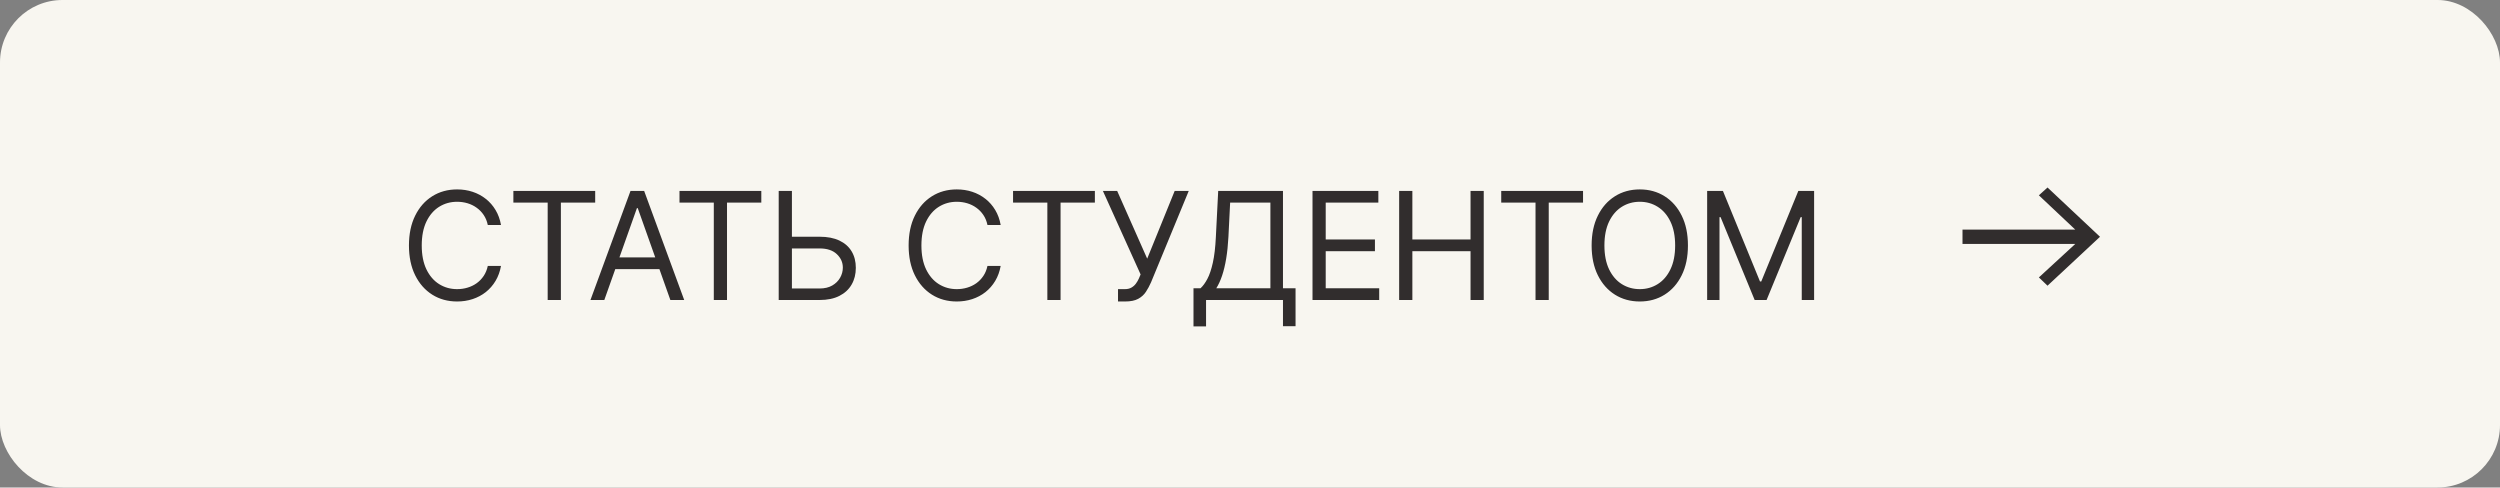
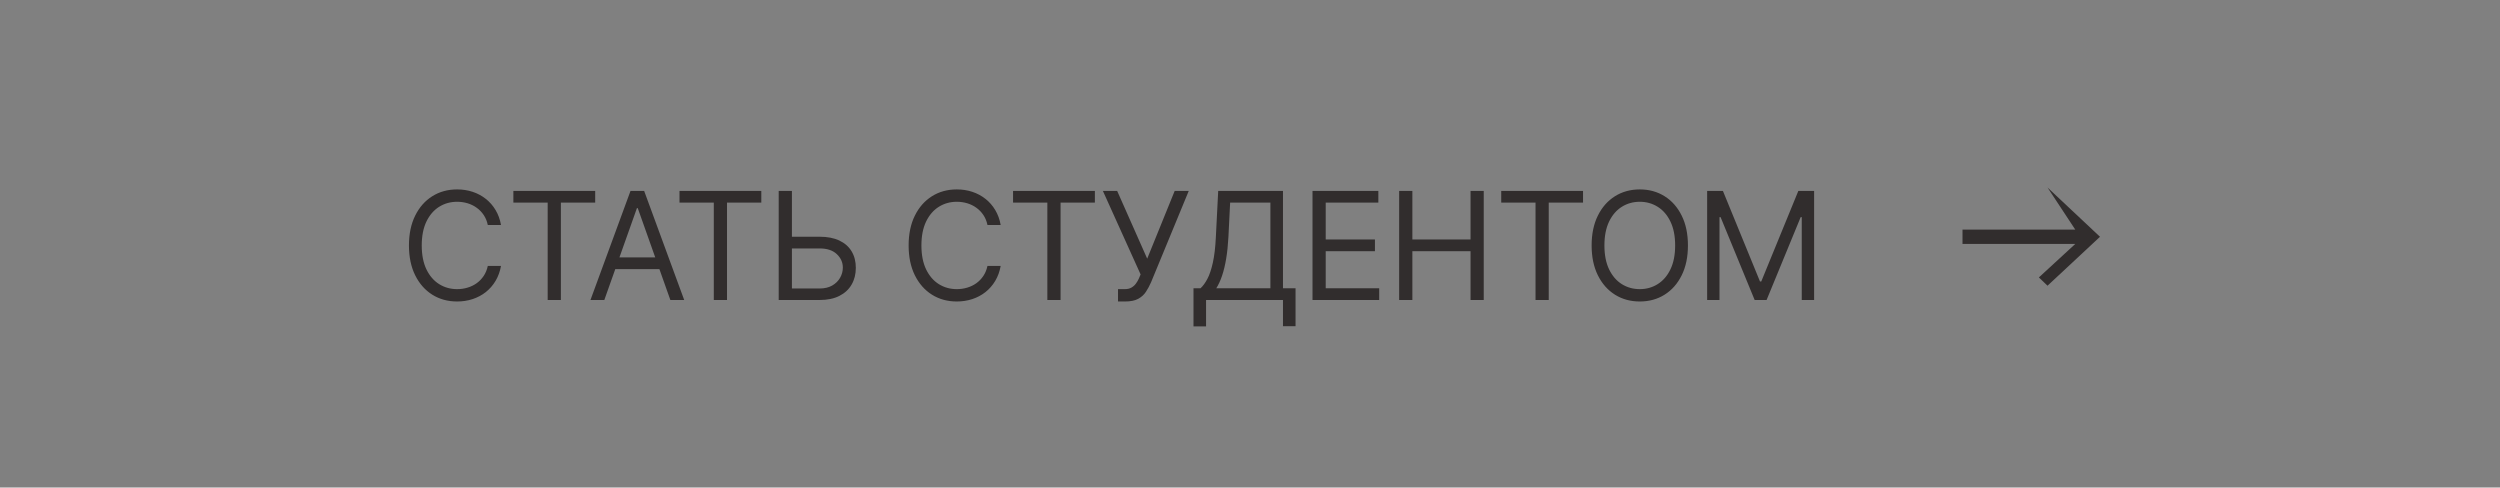
<svg xmlns="http://www.w3.org/2000/svg" width="200" height="39" viewBox="0 0 200 39" fill="none">
  <rect x="0" y="0" width="200" height="39" fill="#808080" stroke="none" />
-   <rect width="200" height="39" rx="5" fill="#F8F6F0" />
  <path d="M40.08 18H39.023C38.96 17.696 38.851 17.429 38.695 17.199C38.541 16.969 38.354 16.776 38.132 16.619C37.913 16.46 37.67 16.341 37.403 16.261C37.136 16.182 36.858 16.142 36.568 16.142C36.04 16.142 35.561 16.276 35.132 16.543C34.706 16.81 34.367 17.203 34.114 17.723C33.864 18.243 33.739 18.881 33.739 19.636C33.739 20.392 33.864 21.03 34.114 21.55C34.367 22.07 34.706 22.463 35.132 22.73C35.561 22.997 36.04 23.131 36.568 23.131C36.858 23.131 37.136 23.091 37.403 23.011C37.67 22.932 37.913 22.814 38.132 22.658C38.354 22.499 38.541 22.304 38.695 22.074C38.851 21.841 38.96 21.574 39.023 21.273H40.08C40 21.719 39.855 22.118 39.645 22.47C39.435 22.822 39.173 23.122 38.861 23.369C38.548 23.614 38.197 23.8 37.808 23.928C37.422 24.055 37.008 24.119 36.568 24.119C35.824 24.119 35.162 23.938 34.582 23.574C34.003 23.21 33.547 22.693 33.215 22.023C32.882 21.352 32.716 20.557 32.716 19.636C32.716 18.716 32.882 17.921 33.215 17.25C33.547 16.579 34.003 16.062 34.582 15.699C35.162 15.335 35.824 15.153 36.568 15.153C37.008 15.153 37.422 15.217 37.808 15.345C38.197 15.473 38.548 15.661 38.861 15.908C39.173 16.152 39.435 16.45 39.645 16.803C39.855 17.152 40 17.551 40.08 18ZM41.07 16.21V15.273H47.615V16.21H44.871V24H43.814V16.21H41.07ZM48.345 24H47.237L50.441 15.273H51.532L54.737 24H53.629L51.021 16.653H50.953L48.345 24ZM48.754 20.591H53.22V21.528H48.754V20.591ZM54.359 16.21V15.273H60.905V16.21H58.161V24H57.104V16.21H54.359ZM63.08 18.938H65.569C66.194 18.938 66.721 19.04 67.15 19.244C67.582 19.449 67.908 19.737 68.13 20.109C68.354 20.482 68.466 20.921 68.466 21.426C68.466 21.932 68.354 22.378 68.13 22.764C67.908 23.151 67.582 23.453 67.15 23.672C66.721 23.891 66.194 24 65.569 24H62.296V15.273H63.353V23.079H65.569C65.966 23.079 66.303 23 66.579 22.841C66.857 22.679 67.067 22.472 67.209 22.219C67.354 21.963 67.427 21.693 67.427 21.409C67.427 20.991 67.266 20.632 66.945 20.331C66.624 20.027 66.165 19.875 65.569 19.875H63.08V18.938ZM80.054 18H78.997C78.934 17.696 78.825 17.429 78.669 17.199C78.515 16.969 78.328 16.776 78.106 16.619C77.887 16.46 77.644 16.341 77.377 16.261C77.11 16.182 76.832 16.142 76.542 16.142C76.014 16.142 75.535 16.276 75.106 16.543C74.68 16.81 74.341 17.203 74.088 17.723C73.838 18.243 73.713 18.881 73.713 19.636C73.713 20.392 73.838 21.03 74.088 21.55C74.341 22.07 74.68 22.463 75.106 22.73C75.535 22.997 76.014 23.131 76.542 23.131C76.832 23.131 77.11 23.091 77.377 23.011C77.644 22.932 77.887 22.814 78.106 22.658C78.328 22.499 78.515 22.304 78.669 22.074C78.825 21.841 78.934 21.574 78.997 21.273H80.054C79.974 21.719 79.829 22.118 79.619 22.47C79.409 22.822 79.147 23.122 78.835 23.369C78.522 23.614 78.171 23.8 77.782 23.928C77.396 24.055 76.983 24.119 76.542 24.119C75.798 24.119 75.136 23.938 74.556 23.574C73.977 23.21 73.521 22.693 73.189 22.023C72.856 21.352 72.69 20.557 72.69 19.636C72.69 18.716 72.856 17.921 73.189 17.25C73.521 16.579 73.977 16.062 74.556 15.699C75.136 15.335 75.798 15.153 76.542 15.153C76.983 15.153 77.396 15.217 77.782 15.345C78.171 15.473 78.522 15.661 78.835 15.908C79.147 16.152 79.409 16.45 79.619 16.803C79.829 17.152 79.974 17.551 80.054 18ZM81.044 16.21V15.273H87.59V16.21H84.845V24H83.788V16.21H81.044ZM89.441 24.119V23.131H89.986C90.197 23.131 90.373 23.09 90.515 23.007C90.659 22.925 90.779 22.818 90.873 22.688C90.969 22.557 91.049 22.421 91.111 22.278L91.248 21.954L88.231 15.273H89.373L91.776 20.693L93.975 15.273H95.1L92.083 22.585C91.963 22.858 91.827 23.111 91.674 23.344C91.523 23.577 91.317 23.764 91.056 23.906C90.797 24.048 90.447 24.119 90.003 24.119H89.441ZM95.479 26.114V23.062H96.041C96.234 22.886 96.416 22.638 96.587 22.317C96.76 21.993 96.906 21.561 97.026 21.021C97.148 20.479 97.229 19.79 97.269 18.954L97.456 15.273H102.638V23.062H103.644V26.097H102.638V24H96.484V26.114H95.479ZM97.303 23.062H101.632V16.21H98.411L98.274 18.954C98.24 19.591 98.181 20.168 98.095 20.685C98.01 21.199 97.901 21.655 97.767 22.053C97.634 22.447 97.479 22.784 97.303 23.062ZM105.001 24V15.273H110.268V16.21H106.057V19.159H109.995V20.097H106.057V23.062H110.336V24H105.001ZM111.932 24V15.273H112.989V19.159H117.643V15.273H118.699V24H117.643V20.097H112.989V24H111.932ZM120.098 16.21V15.273H126.643V16.21H123.899V24H122.842V16.21H120.098ZM135.035 19.636C135.035 20.557 134.869 21.352 134.536 22.023C134.204 22.693 133.748 23.21 133.168 23.574C132.589 23.938 131.927 24.119 131.183 24.119C130.438 24.119 129.776 23.938 129.197 23.574C128.617 23.21 128.161 22.693 127.829 22.023C127.496 21.352 127.33 20.557 127.33 19.636C127.33 18.716 127.496 17.921 127.829 17.25C128.161 16.579 128.617 16.062 129.197 15.699C129.776 15.335 130.438 15.153 131.183 15.153C131.927 15.153 132.589 15.335 133.168 15.699C133.748 16.062 134.204 16.579 134.536 17.25C134.869 17.921 135.035 18.716 135.035 19.636ZM134.012 19.636C134.012 18.881 133.886 18.243 133.633 17.723C133.383 17.203 133.043 16.81 132.614 16.543C132.188 16.276 131.711 16.142 131.183 16.142C130.654 16.142 130.175 16.276 129.746 16.543C129.32 16.81 128.981 17.203 128.728 17.723C128.478 18.243 128.353 18.881 128.353 19.636C128.353 20.392 128.478 21.03 128.728 21.55C128.981 22.07 129.32 22.463 129.746 22.73C130.175 22.997 130.654 23.131 131.183 23.131C131.711 23.131 132.188 22.997 132.614 22.73C133.043 22.463 133.383 22.07 133.633 21.55C133.886 21.03 134.012 20.392 134.012 19.636ZM136.572 15.273H137.833L140.799 22.517H140.901L143.867 15.273H145.129V24H144.14V17.369H144.055L141.327 24H140.373L137.646 17.369H137.56V24H136.572V15.273Z" fill="#312D2D" />
-   <path d="M163.11 22.194L166.022 19.515H157V18.37H166.022L163.11 15.626L163.801 15L168 18.942L163.801 22.857L163.11 22.194Z" fill="#312D2D" />
+   <path d="M163.11 22.194L166.022 19.515H157V18.37H166.022L163.801 15L168 18.942L163.801 22.857L163.11 22.194Z" fill="#312D2D" />
</svg>